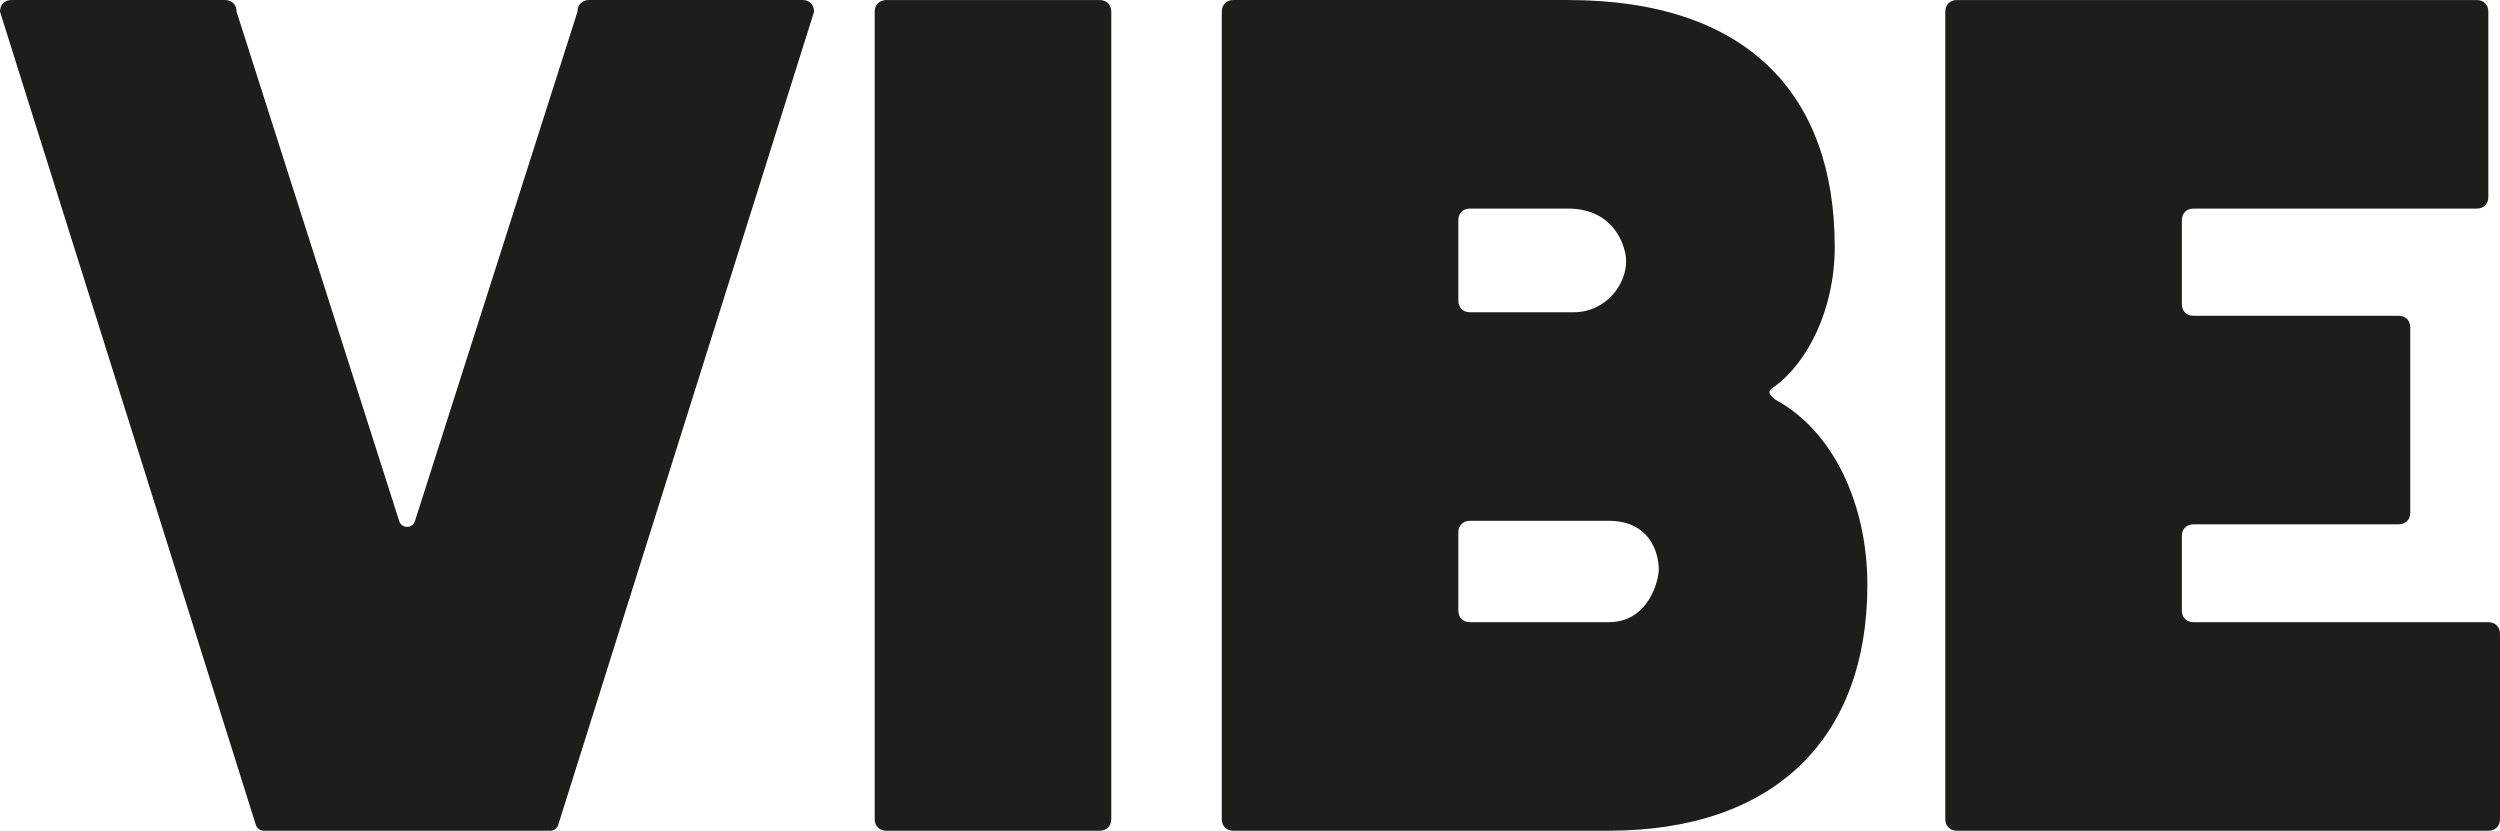
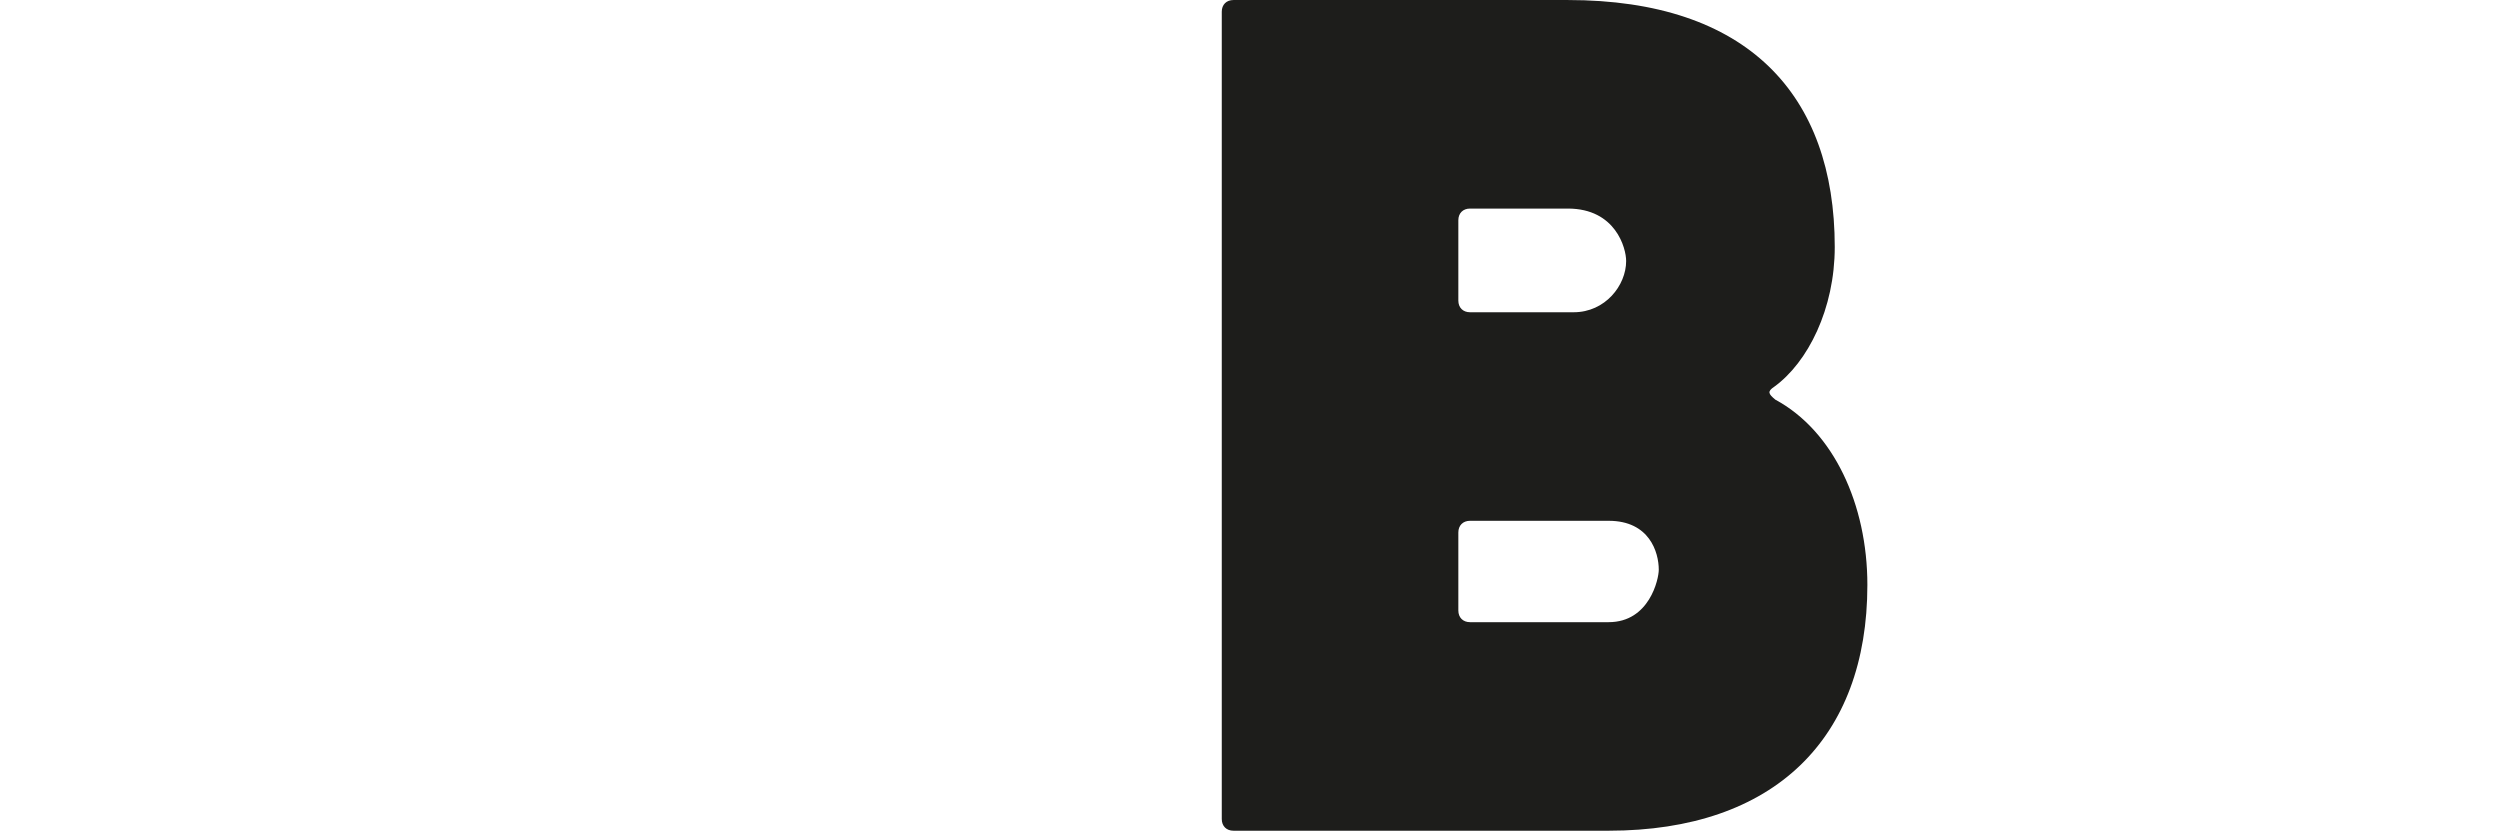
<svg xmlns="http://www.w3.org/2000/svg" width="322px" height="107px" viewBox="0 0 322.0 107.0">
  <defs>
    <clipPath id="i0">
      <path d="M1440,0 L1440,3865 L0,3865 L0,0 L1440,0 Z" />
    </clipPath>
    <clipPath id="i1">
      <path d="M44.578,0 C67.694,0 78.952,12.155 78.952,31.812 C78.952,39.766 75.499,46.669 71.146,49.819 C70.245,50.42 70.396,50.72 71.296,51.47 C78.802,55.522 83.154,64.976 83.154,75.331 C83.154,95.139 71.146,106.993 49.832,106.993 L1.501,106.993 C0.6,106.993 0,106.394 0,105.492 L0,1.499 C0,0.6 0.6,0 1.501,0 L44.578,0 Z M49.832,67.076 L31.971,67.076 C31.069,67.076 30.47,67.678 30.47,68.577 L30.47,78.631 C30.47,79.532 31.069,80.132 31.971,80.132 L49.832,80.132 C55.086,80.132 56.286,74.58 56.286,73.38 C56.286,71.13 55.086,67.076 49.832,67.076 Z M44.578,26.861 L31.971,26.861 C31.069,26.861 30.47,27.461 30.47,28.361 L30.47,38.716 C30.47,39.615 31.069,40.215 31.971,40.215 L45.328,40.215 C49.382,40.215 52.084,36.765 52.084,33.613 C52.084,31.962 50.732,26.861 44.578,26.861 Z" />
    </clipPath>
    <clipPath id="i2">
-       <path d="M28.969,0 C29.871,0 30.471,0.6 30.471,1.5 L30.471,105.493 C30.471,106.395 29.871,106.994 28.969,106.994 L1.501,106.994 C0.6,106.994 0,106.395 0,105.493 L0,1.5 C0,0.6 0.6,0 1.501,0 L28.969,0 Z" />
-     </clipPath>
+       </clipPath>
    <clipPath id="i3">
-       <path d="M28.966,0 C29.872,0 30.471,0.599 30.471,1.505 L51.42,67.121 C51.735,68.107 53.13,68.107 53.445,67.121 L74.38,1.505 C74.38,0.599 74.979,0 75.885,0 L103.345,0 C104.252,0 104.851,0.599 104.851,1.505 L71.895,106.256 C71.756,106.699 71.346,107 70.882,107 L33.969,107 C33.505,107 33.094,106.699 32.955,106.256 L0,1.505 C0,0.599 0.599,0 1.505,0 L28.966,0 Z" />
-     </clipPath>
+       </clipPath>
    <clipPath id="i4">
-       <path d="M68.446,0 C69.346,0 69.946,0.6 69.946,1.5 L69.946,25.36 C69.946,26.26 69.346,26.861 68.446,26.861 L31.972,26.861 C31.07,26.861 30.471,27.461 30.471,28.361 L30.471,39.165 C30.471,40.066 31.07,40.667 31.972,40.667 L58.388,40.667 C59.29,40.667 59.89,41.267 59.89,42.167 L59.89,66.027 C59.89,66.927 59.29,67.528 58.388,67.528 L31.972,67.528 C31.07,67.528 30.471,68.128 30.471,69.028 L30.471,78.632 C30.471,79.532 31.07,80.133 31.972,80.133 L69.946,80.133 C70.847,80.133 71.447,80.734 71.447,81.634 L71.447,105.493 C71.447,106.394 70.847,106.994 69.946,106.994 L1.501,106.994 C0.6,106.994 0,106.394 0,105.493 L0,1.5 C0,0.6 0.6,0 1.501,0 L68.446,0 Z" />
-     </clipPath>
+       </clipPath>
  </defs>
  <g transform="translate(-20.0 -82.0)">
    <g clip-path="url(#i0)">
      <g transform="translate(0.0 16.0)">
        <g transform="translate(20 66.0)">
          <g transform="translate(157.364 0.003)">
            <g clip-path="url(#i1)">
              <polygon points="0,0 83.154,0 83.154,106.993 0,106.993 0,0" stroke="none" fill="#1D1D1B" />
            </g>
          </g>
          <g transform="translate(112.663 0.006)">
            <g clip-path="url(#i2)">
              <polygon points="0,0 30.471,0 30.471,106.994 0,106.994 0,0" stroke="none" fill="#1D1D1B" />
            </g>
          </g>
          <g transform="">
            <g clip-path="url(#i3)">
-               <polygon points="0,0 104.851,0 104.851,107 0,107 0,0" stroke="none" fill="#1D1D1B" />
-             </g>
+               </g>
          </g>
          <g transform="translate(250.553 0.006)">
            <g clip-path="url(#i4)">
-               <polygon points="0,0 71.447,0 71.447,106.994 0,106.994 0,0" stroke="none" fill="#1D1D1B" />
-             </g>
+               </g>
          </g>
        </g>
      </g>
    </g>
  </g>
</svg>